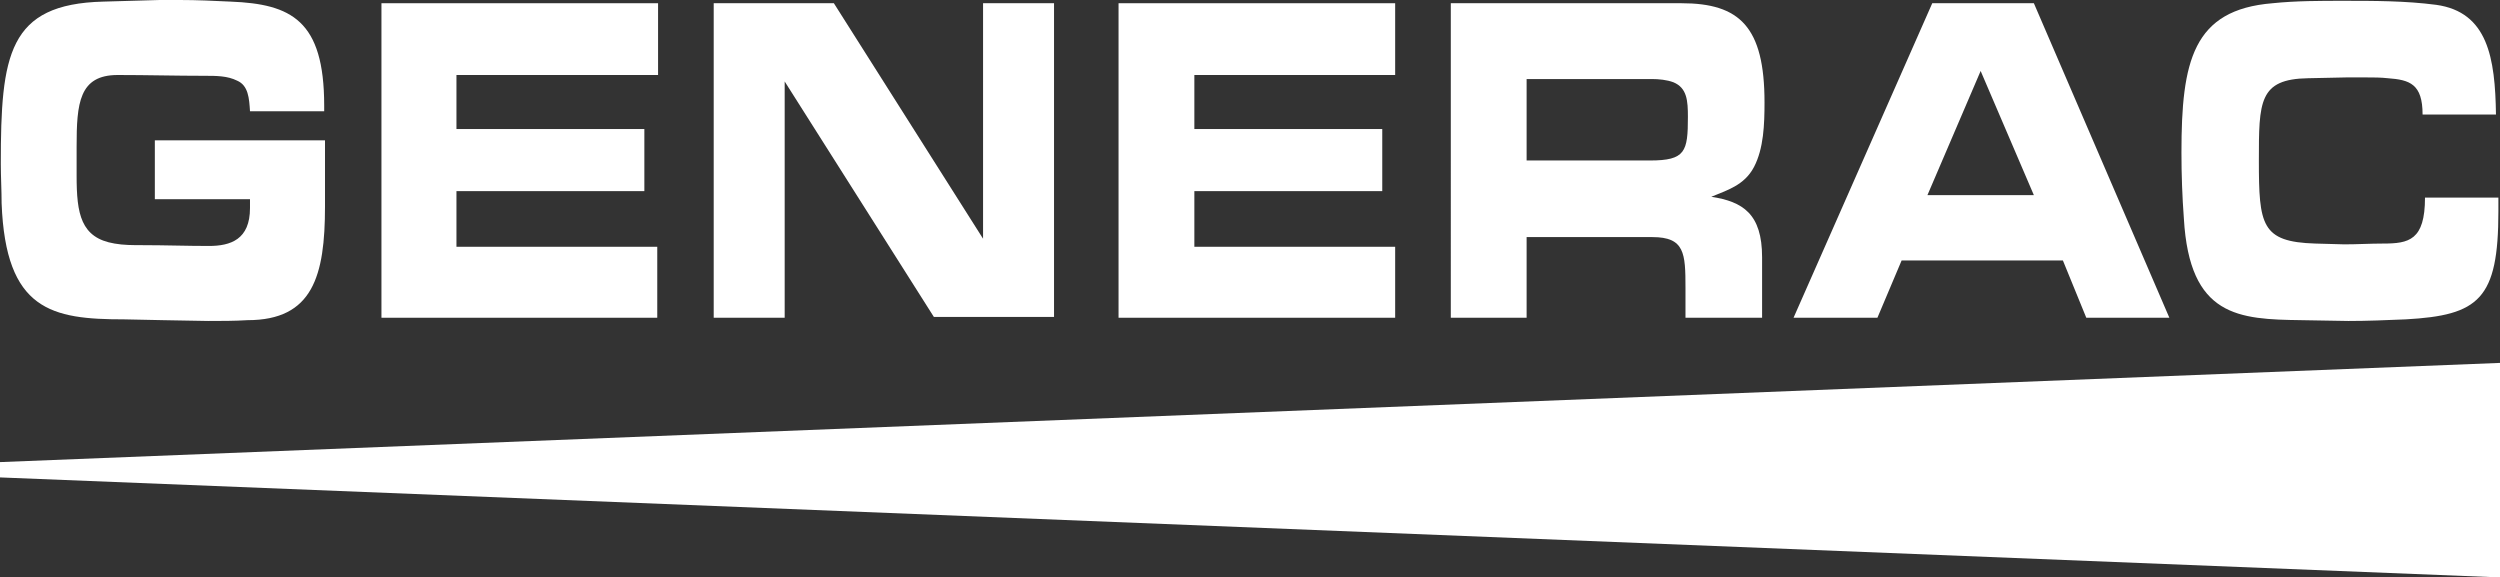
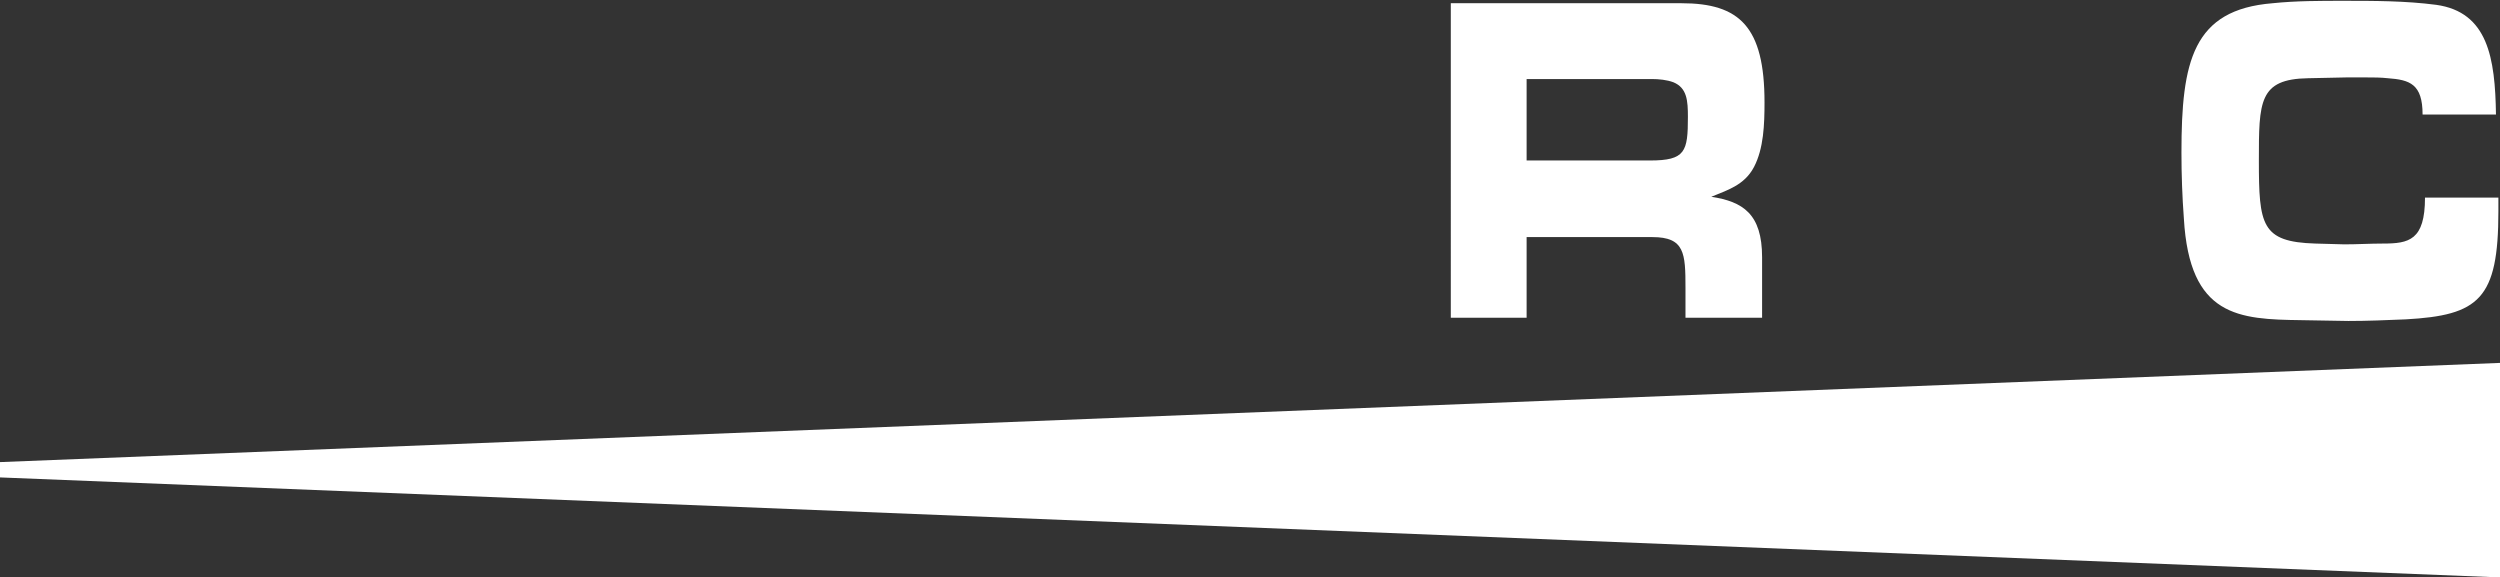
<svg xmlns="http://www.w3.org/2000/svg" version="1.1" id="Layer_1" x="0px" y="0px" viewBox="0 0 310 71.6" style="enable-background:new 0 0 310 71.6;" xml:space="preserve">
  <rect x="0" y="0" width="310" height="71.6" fill="#333333" stroke="none" />
  <style type="text/css">
	.st0{fill:#FFFFFF;}
</style>
  <g>
    <g>
      <g>
-         <path class="st0" d="M19.2,17.4h21.1c0,2.7,0,5.4,0,8.2c0,8.6-1.5,14.1-9.6,14.1c-1.6,0.1-3.3,0.1-4.9,0.1l-5.6-0.1l-4.8-0.1     c-9,0-14.7-1.1-15.2-14.4c0-1.6-0.1-3.3-0.1-4.9C0.1,6.8,1,0.5,12.8,0.2l7-0.2C20.6,0,21.5,0,22.3,0c2.1,0,4.2,0.1,6.3,0.2     c7.5,0.3,11.6,2.3,11.6,12.9v0.7H31c-0.1-1.6-0.2-3.2-1.6-3.8c-1.2-0.6-2.6-0.6-4-0.6c-3.6,0-7.2-0.1-10.8-0.1     c-4.8,0-5.1,3.5-5.1,8.9v3.6c0,4.7,0.5,7.7,4.7,8.4c1.1,0.2,2.3,0.2,3.4,0.2c2.8,0,5.6,0.1,8.3,0.1s5.1-0.8,5.1-4.7     c0-0.3,0-0.8,0-1.1H19.2V17.4z" />
-         <path class="st0" d="M47.3,0.4h34.3v8.9H56.6v6.7h23.3v7.7H56.6v6.9h24.9v8.8H47.3V0.4z" />
-         <path class="st0" d="M130.7,39.3h-14.9L97.3,10.1v29.3h-8.8v-39h14.9l18.5,29.2V0.4h8.8V39.3z" />
-         <path class="st0" d="M138.7,0.4H173v8.9h-24.9v6.7h23.3v7.7h-23.3v6.9H173v8.8h-34.3V0.4z" />
        <path class="st0" d="M179.9,0.4h28.6c7.2,0,10.3,2.9,10.3,12.3c0,2.7-0.1,5.7-1.3,8c-1.2,2.3-3.4,2.9-5.3,3.7     c3.9,0.6,6.3,2.1,6.3,7.5v7.5H209v-3.7c0-4.3-0.1-6.3-4.1-6.3h-15.6v10h-9.4V0.4z M203.4,19.9h1.2c4.4,0,4.7-1.1,4.7-5.4     c0-2-0.1-3.6-1.8-4.3c-0.8-0.3-1.8-0.4-2.7-0.4h-0.7h-14.8v10.1H203.4z" />
-         <path class="st0" d="M235.8,32.3l-3,7.1h-10.4l17.2-39h12.6l16.8,39h-10.3l-2.9-7.1H235.8z M245.6,8.8l-6.6,15.4h13.2L245.6,8.8z     " />
        <path class="st0" d="M309.8,24.5c0,0.5,0,1.1,0,1.7c0,10.9-2.4,12.9-11.5,13.4c-2.4,0.1-4.7,0.2-7.1,0.2l-5.8-0.1     c-7.8-0.1-13.9-0.4-14.6-12.6c-0.2-2.7-0.3-5.4-0.3-8.2c0-11.3,1.4-17.7,11.3-18.5c2.9-0.3,5.9-0.3,8.8-0.3c3.8,0,7.7,0,11.5,0.5     c6.4,0.9,7.3,6.6,7.4,13.6h-9.1c0-3.8-1.6-4.3-4.3-4.5c-0.9-0.1-1.8-0.1-2.6-0.1h-2.6l-4.7,0.1c-6.1,0.1-6.1,2.9-6.1,10.2     c0,8,0.3,10.1,7,10.3l3.6,0.1c1.6,0,3.2-0.1,4.8-0.1c3.2,0,5.2-0.4,5.2-5.7H309.8z" />
        <polygon class="st0" points="0,57.3 0,59.2 310,71.6 310,45    " />
      </g>
    </g>
  </g>
</svg>